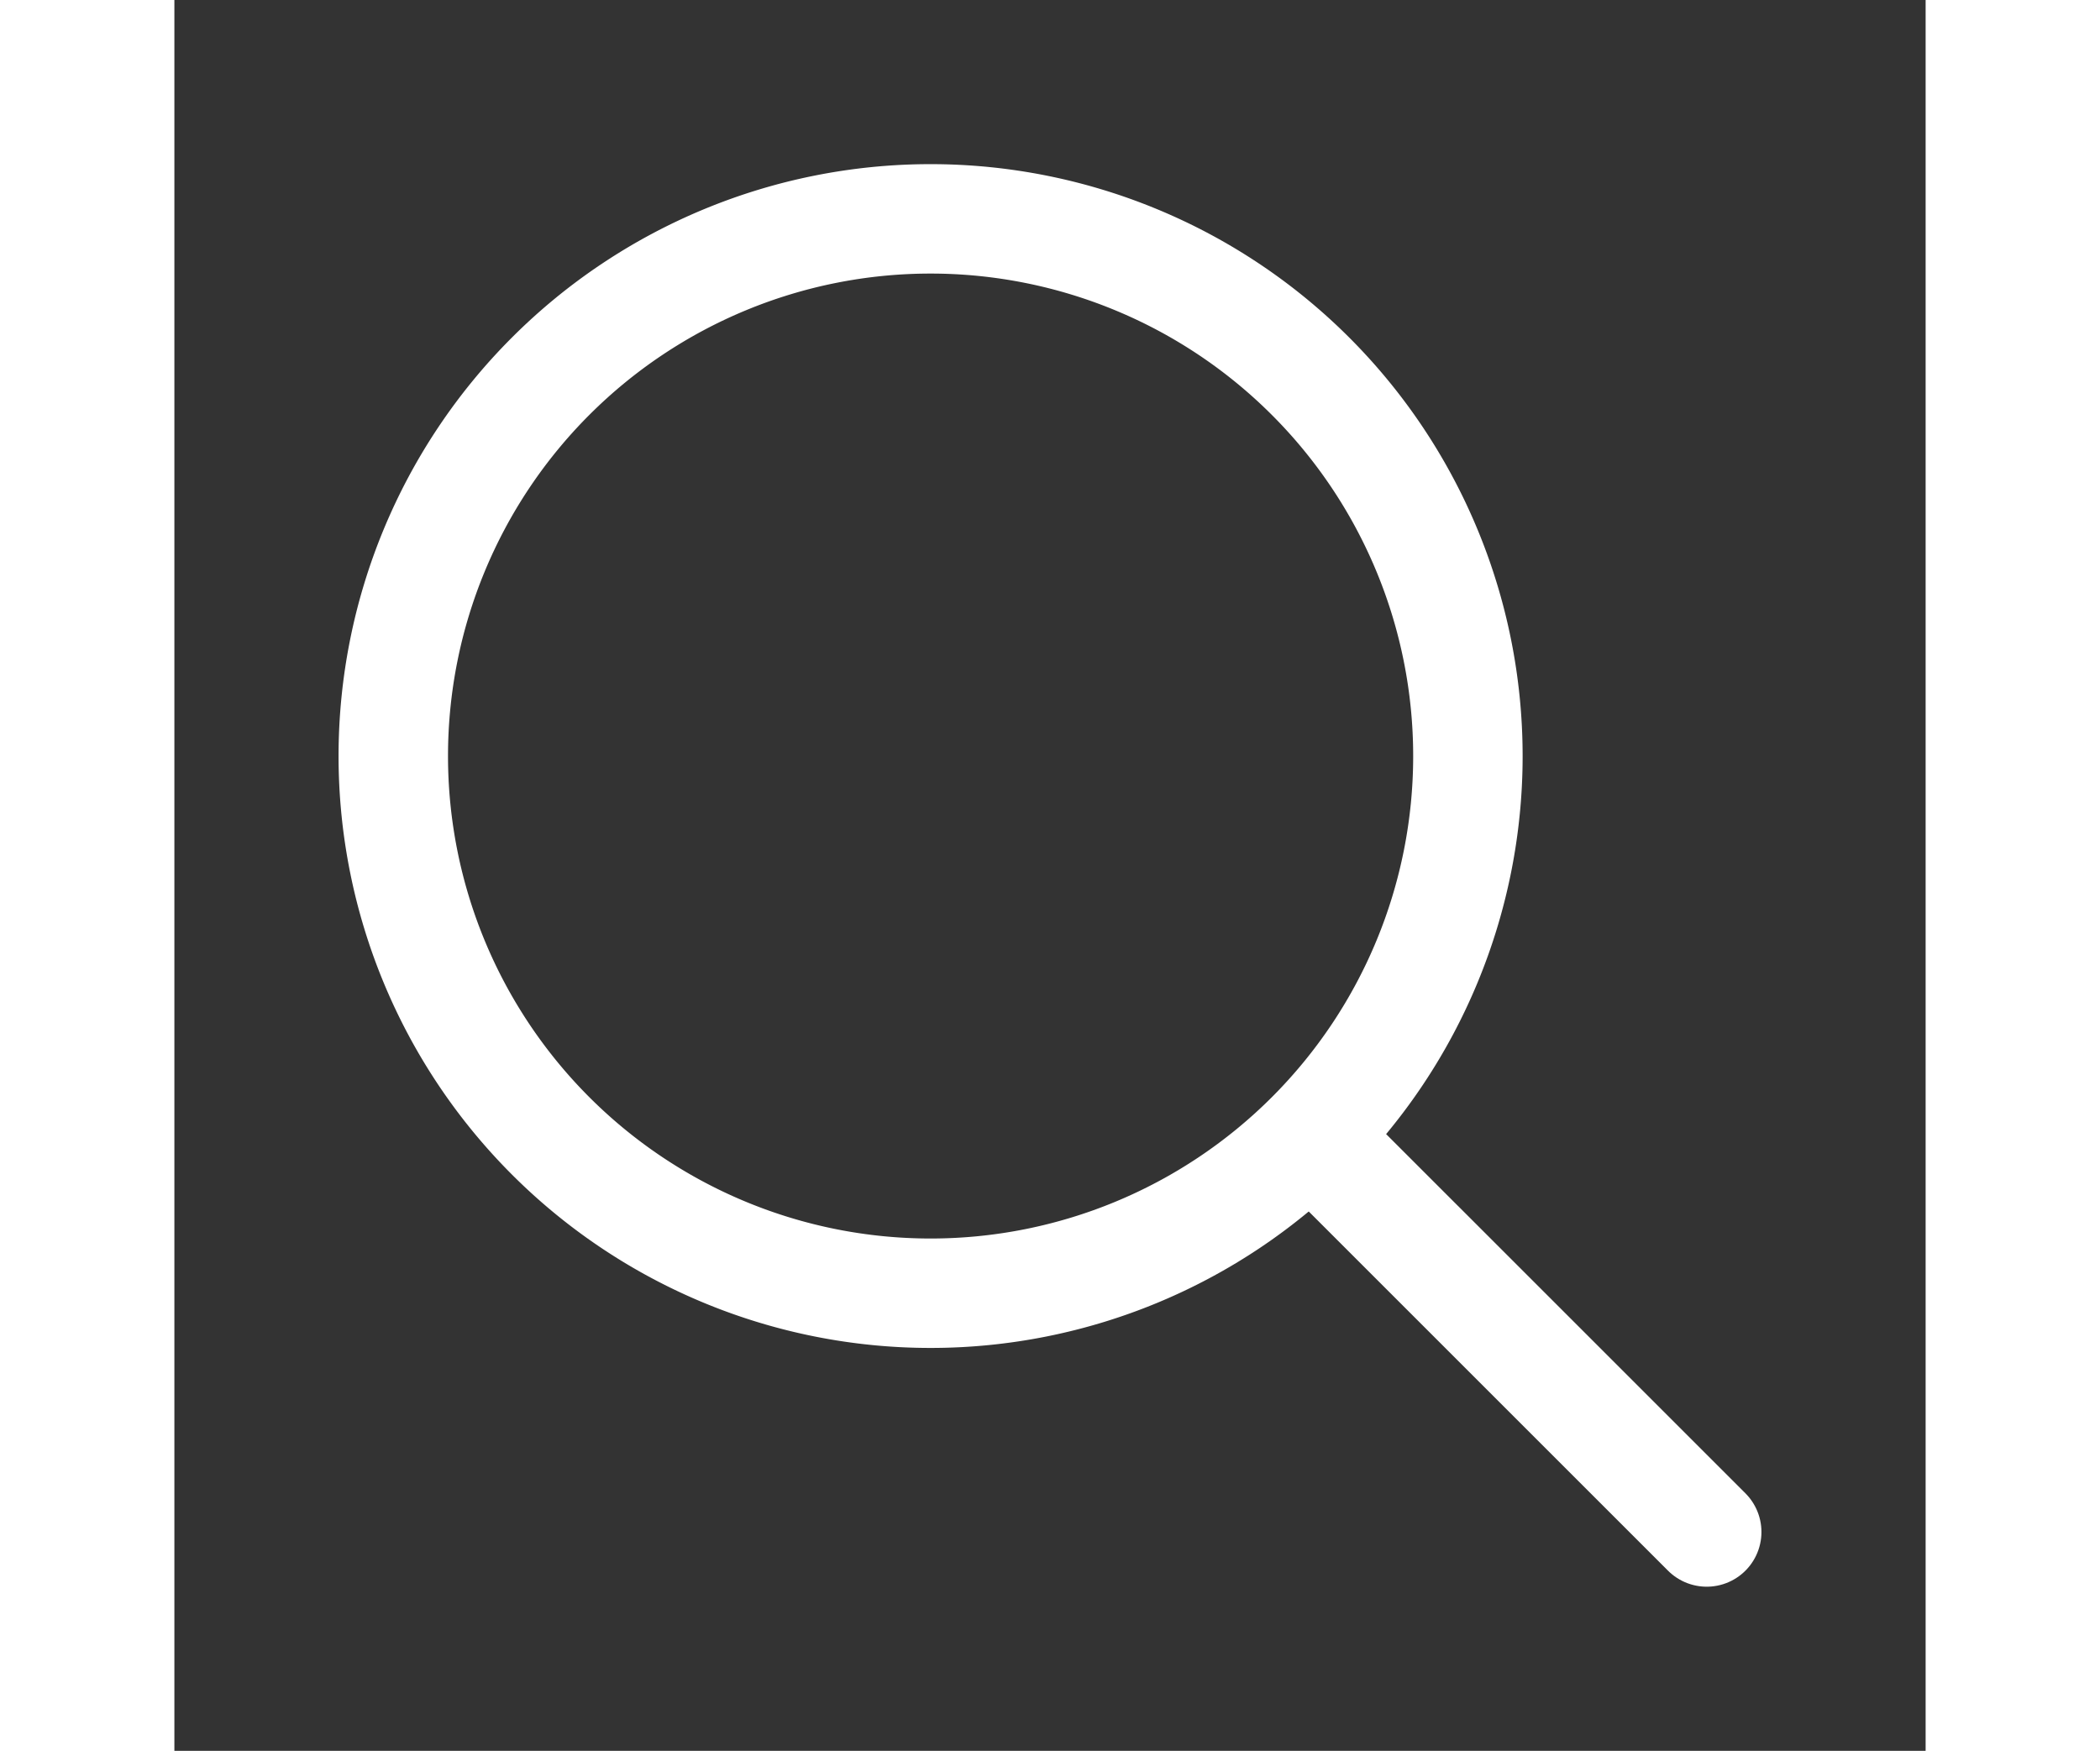
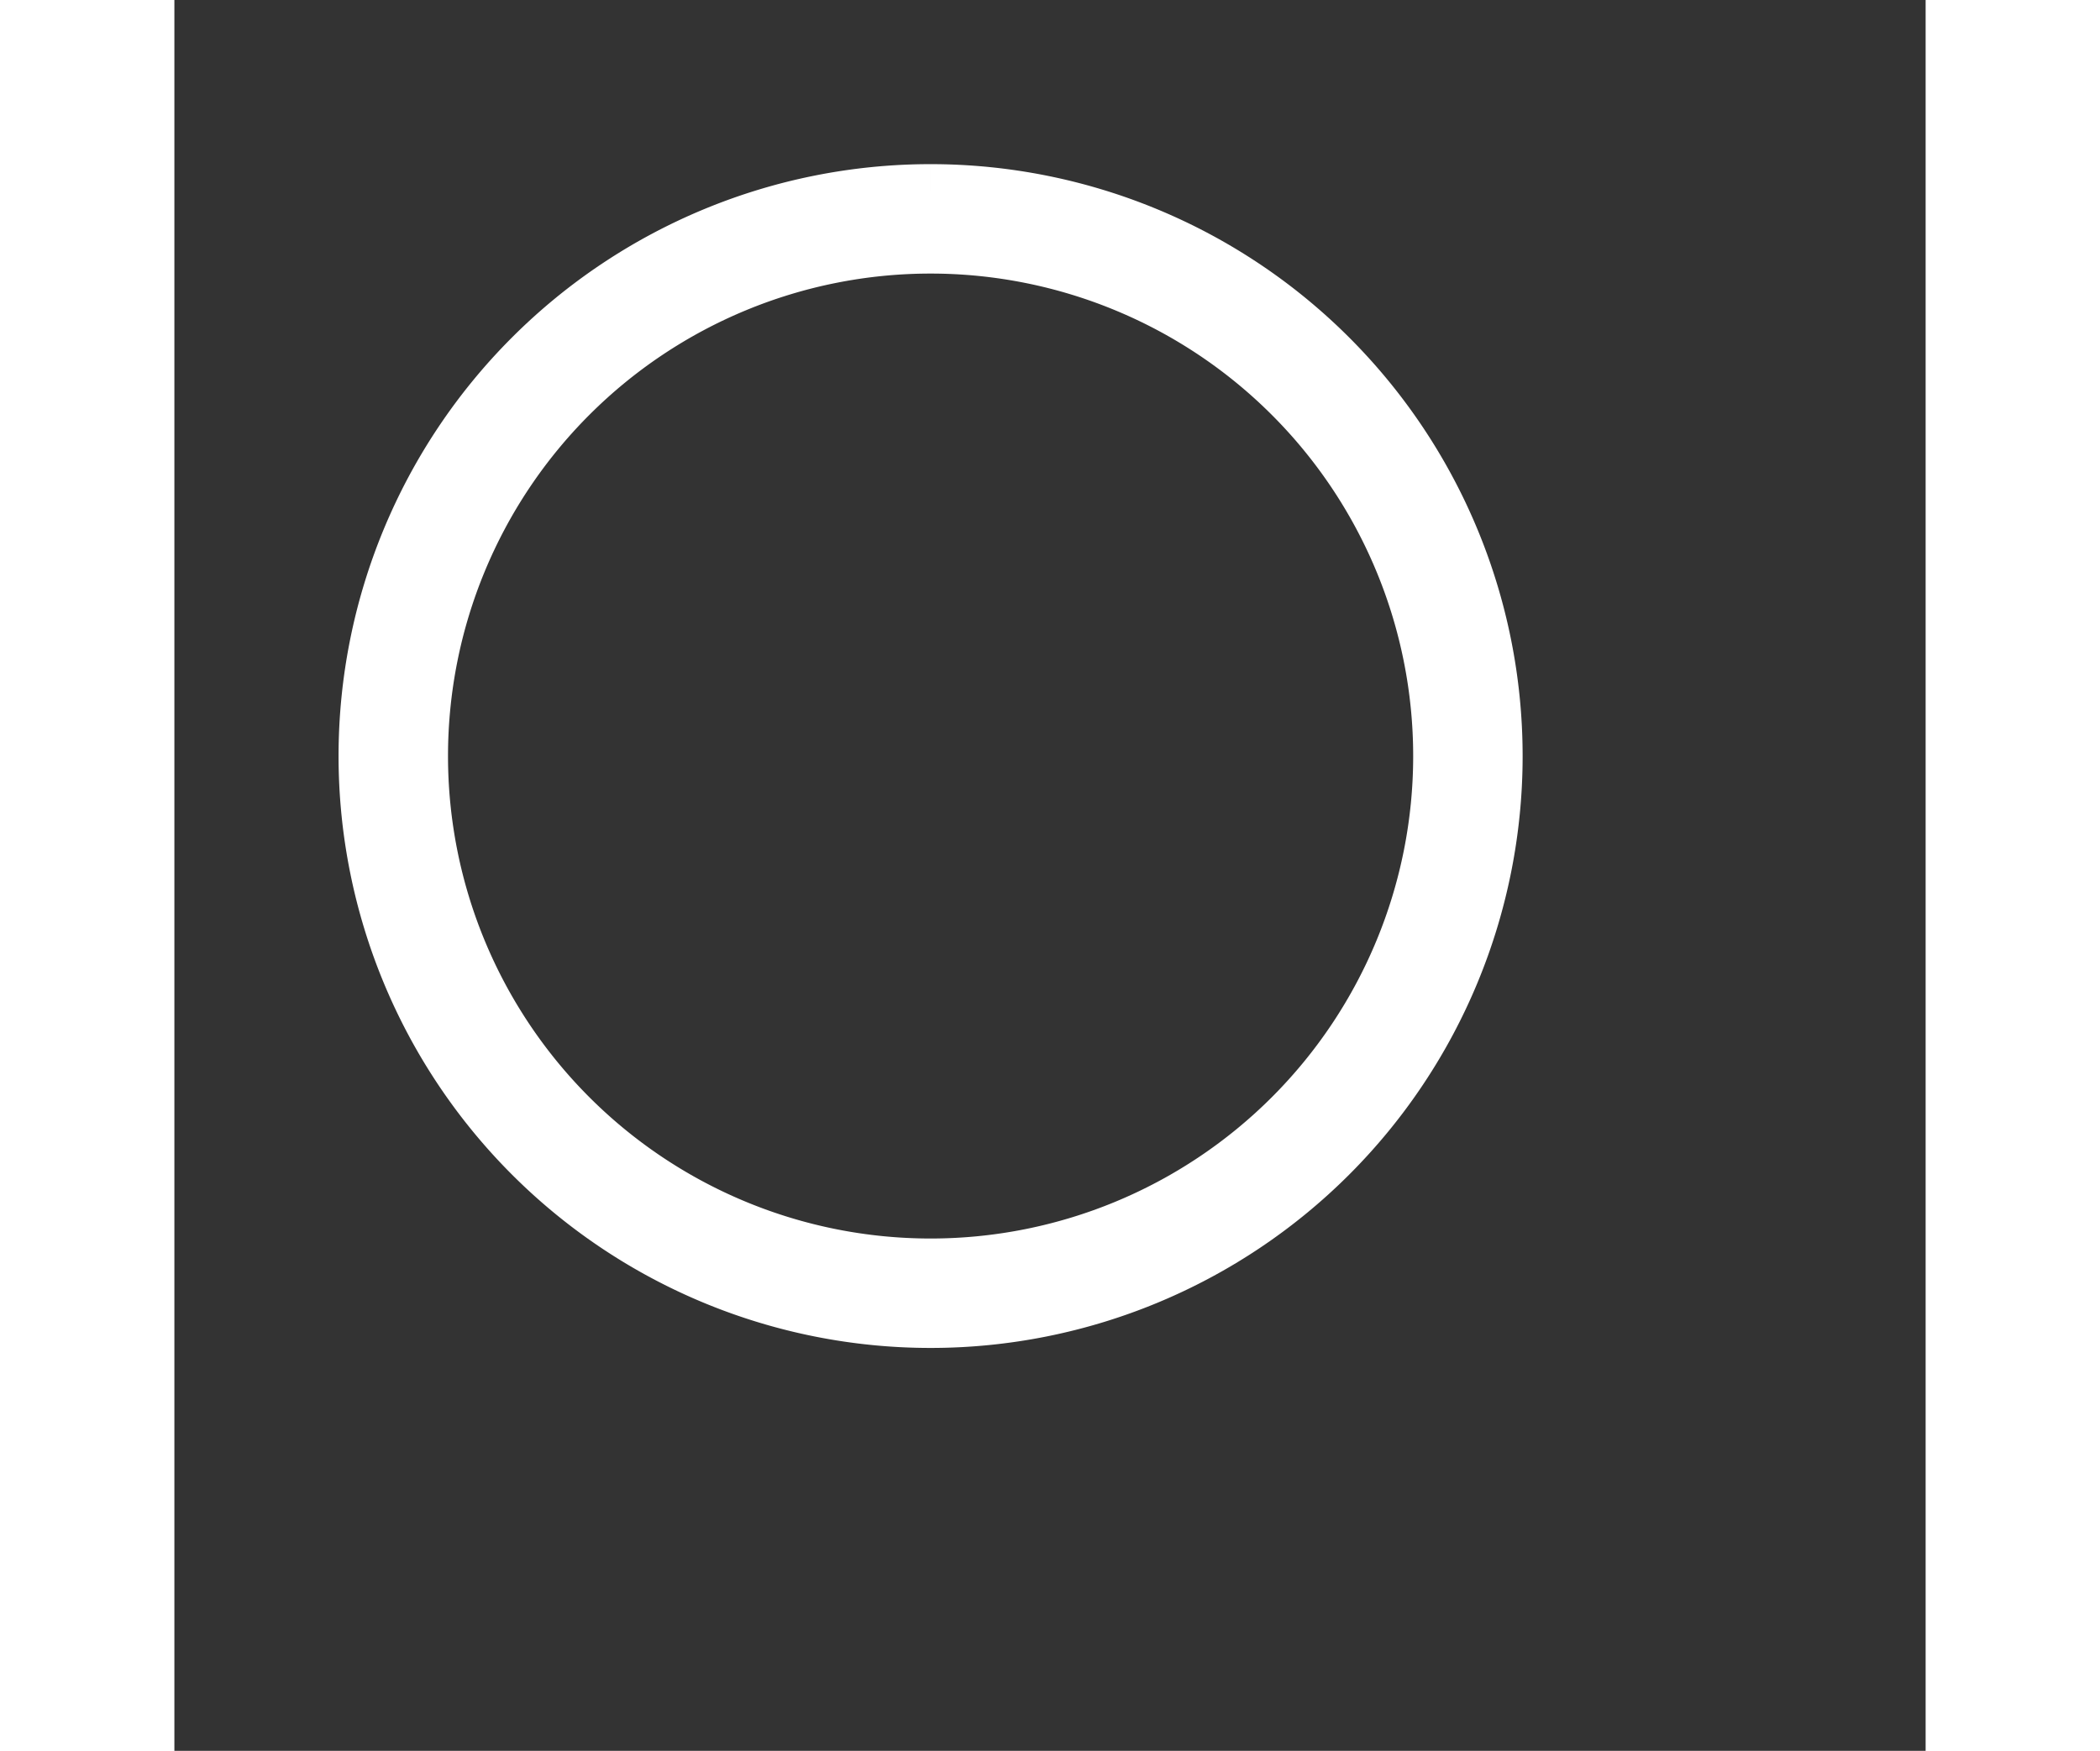
<svg xmlns="http://www.w3.org/2000/svg" className="header__search--button__svg" width="30.51" height="25.443" viewBox="0 0 512 512">
  <rect x="0" y="0" width="512" height="512" fill="#333333" stroke="none" />
-   <path d="M221.09 64a157.09 157.09 0 10157.09 157.09A157.1 157.1 0 00221.09 64z" fill="none" stroke="#fff" stroke-miterlimit="10" stroke-width="32" />
-   <path fill="none" stroke="#fff" stroke-linecap="round" stroke-miterlimit="10" stroke-width="32" d="M338.29 338.29L448 448" />
+   <path d="M221.09 64a157.09 157.09 0 10157.09 157.09A157.1 157.1 0 00221.09 64" fill="none" stroke="#fff" stroke-miterlimit="10" stroke-width="32" />
</svg>